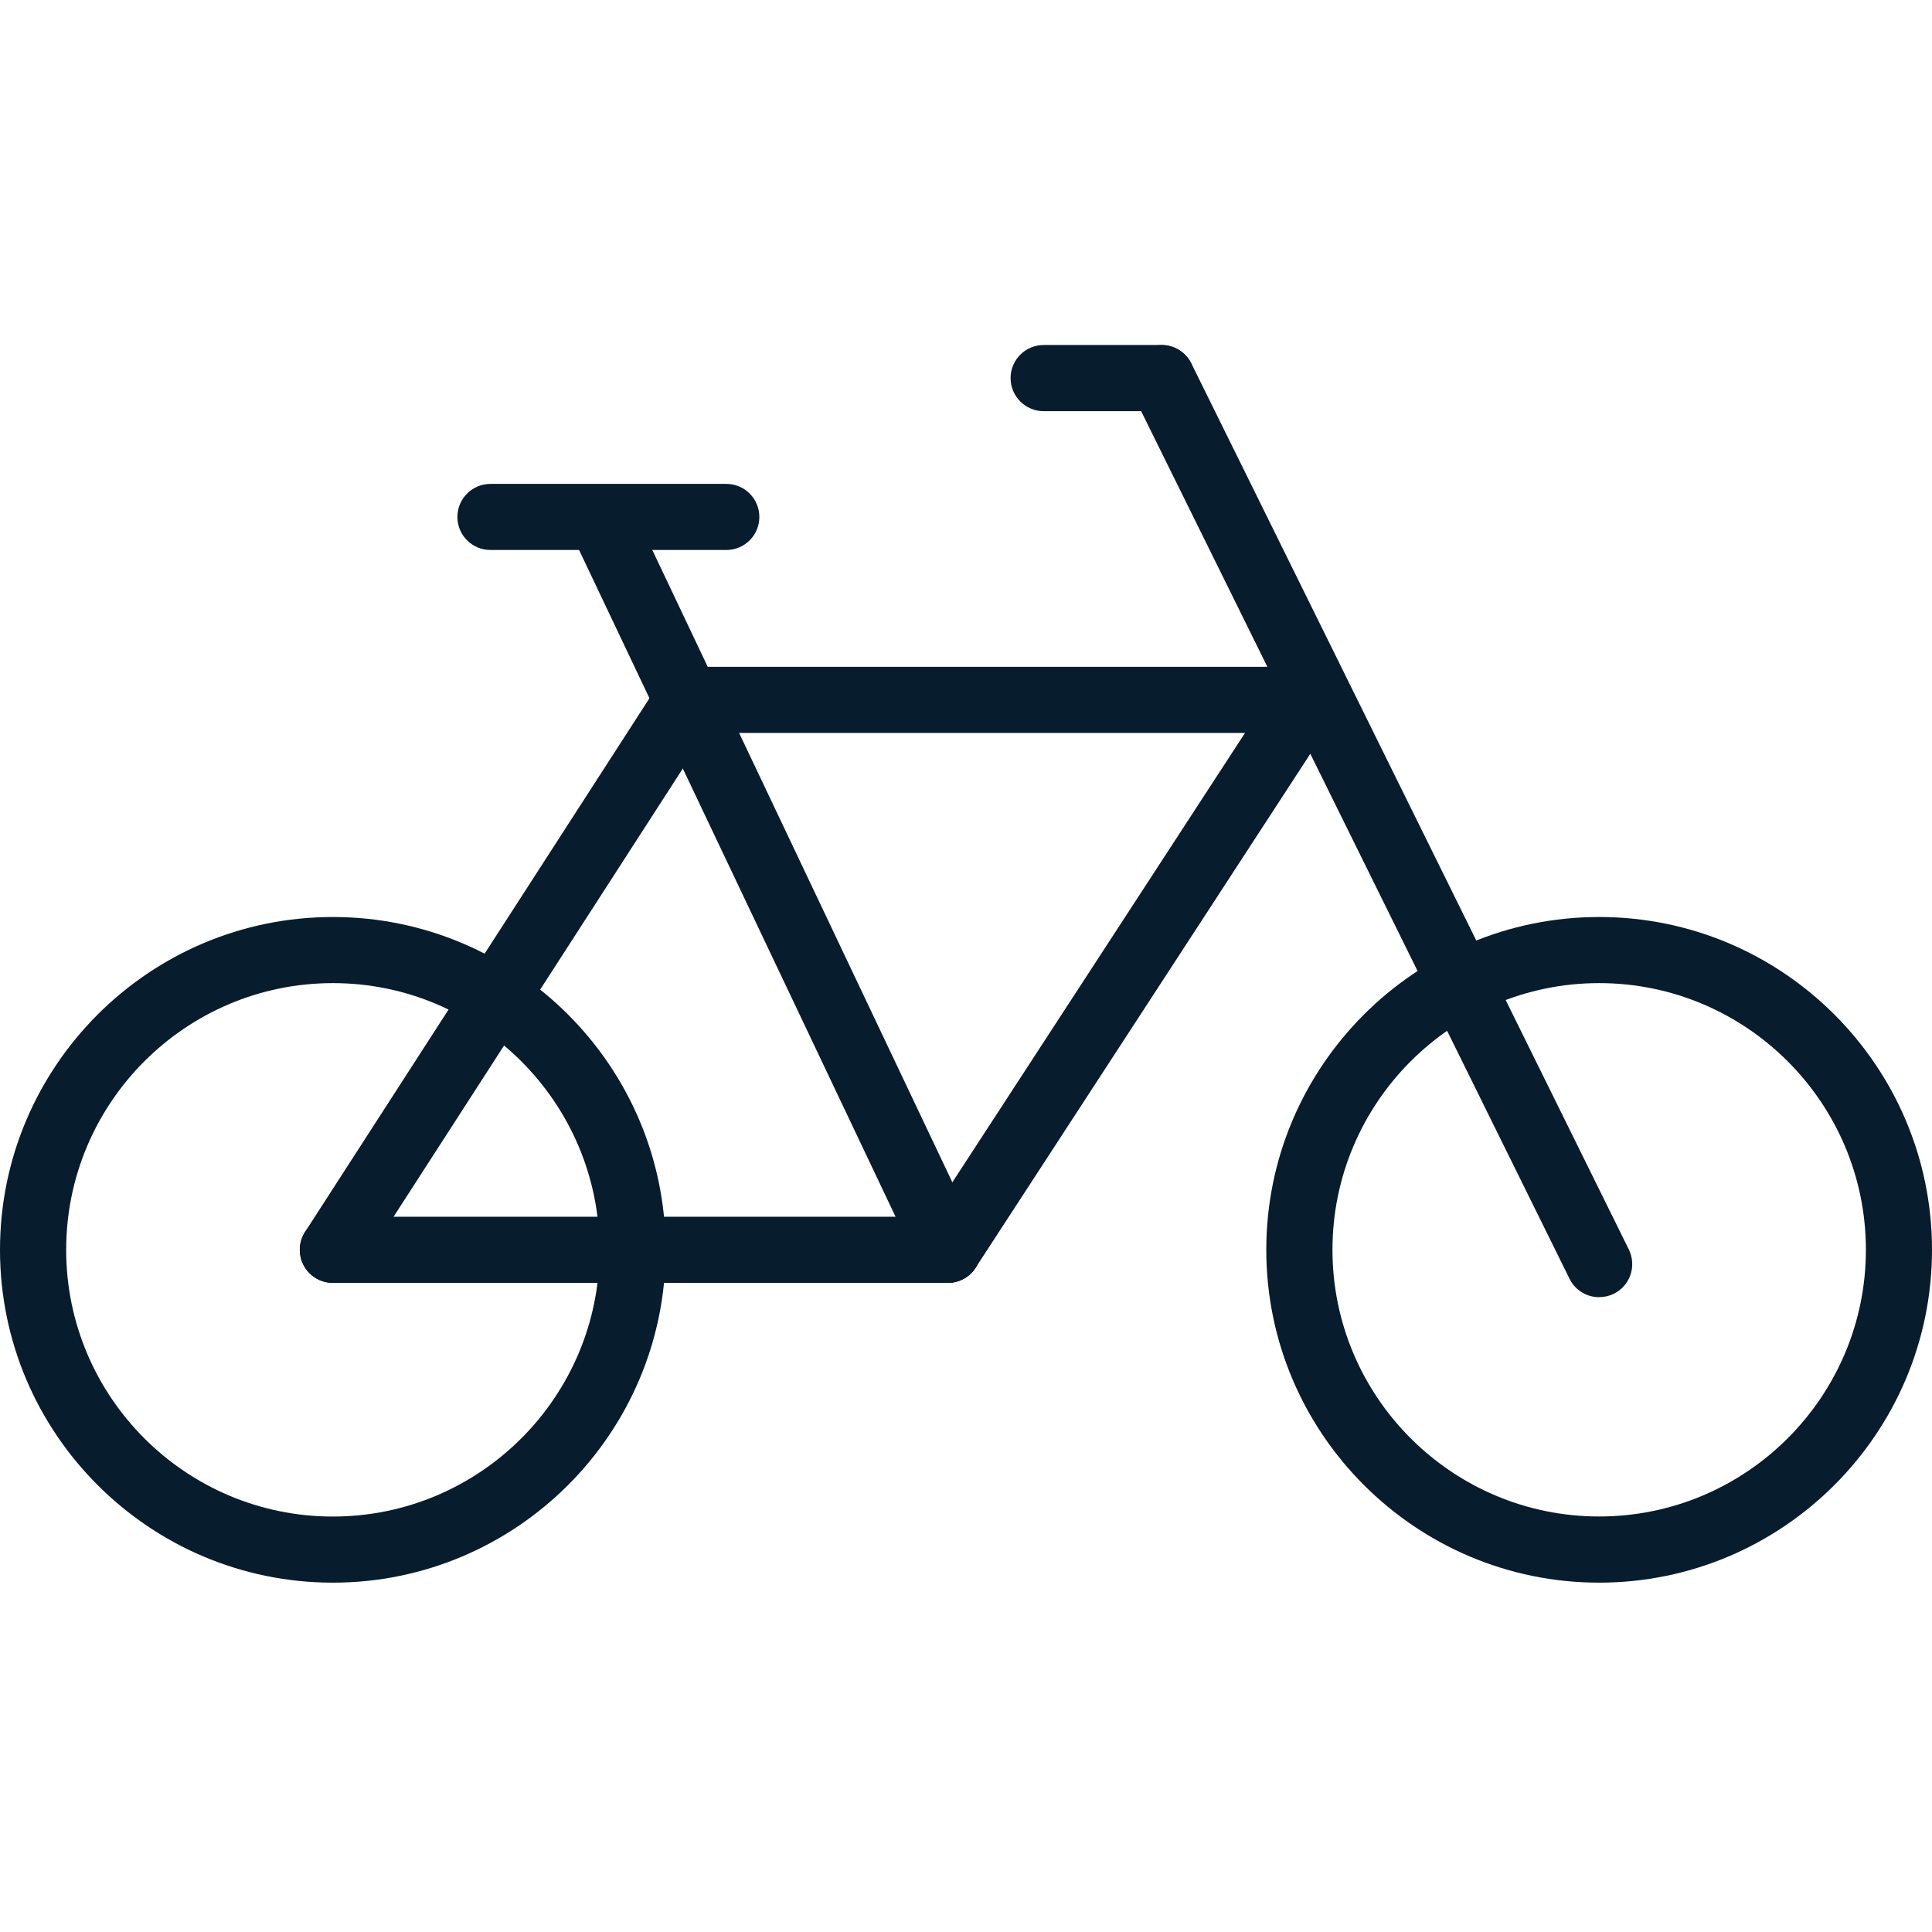
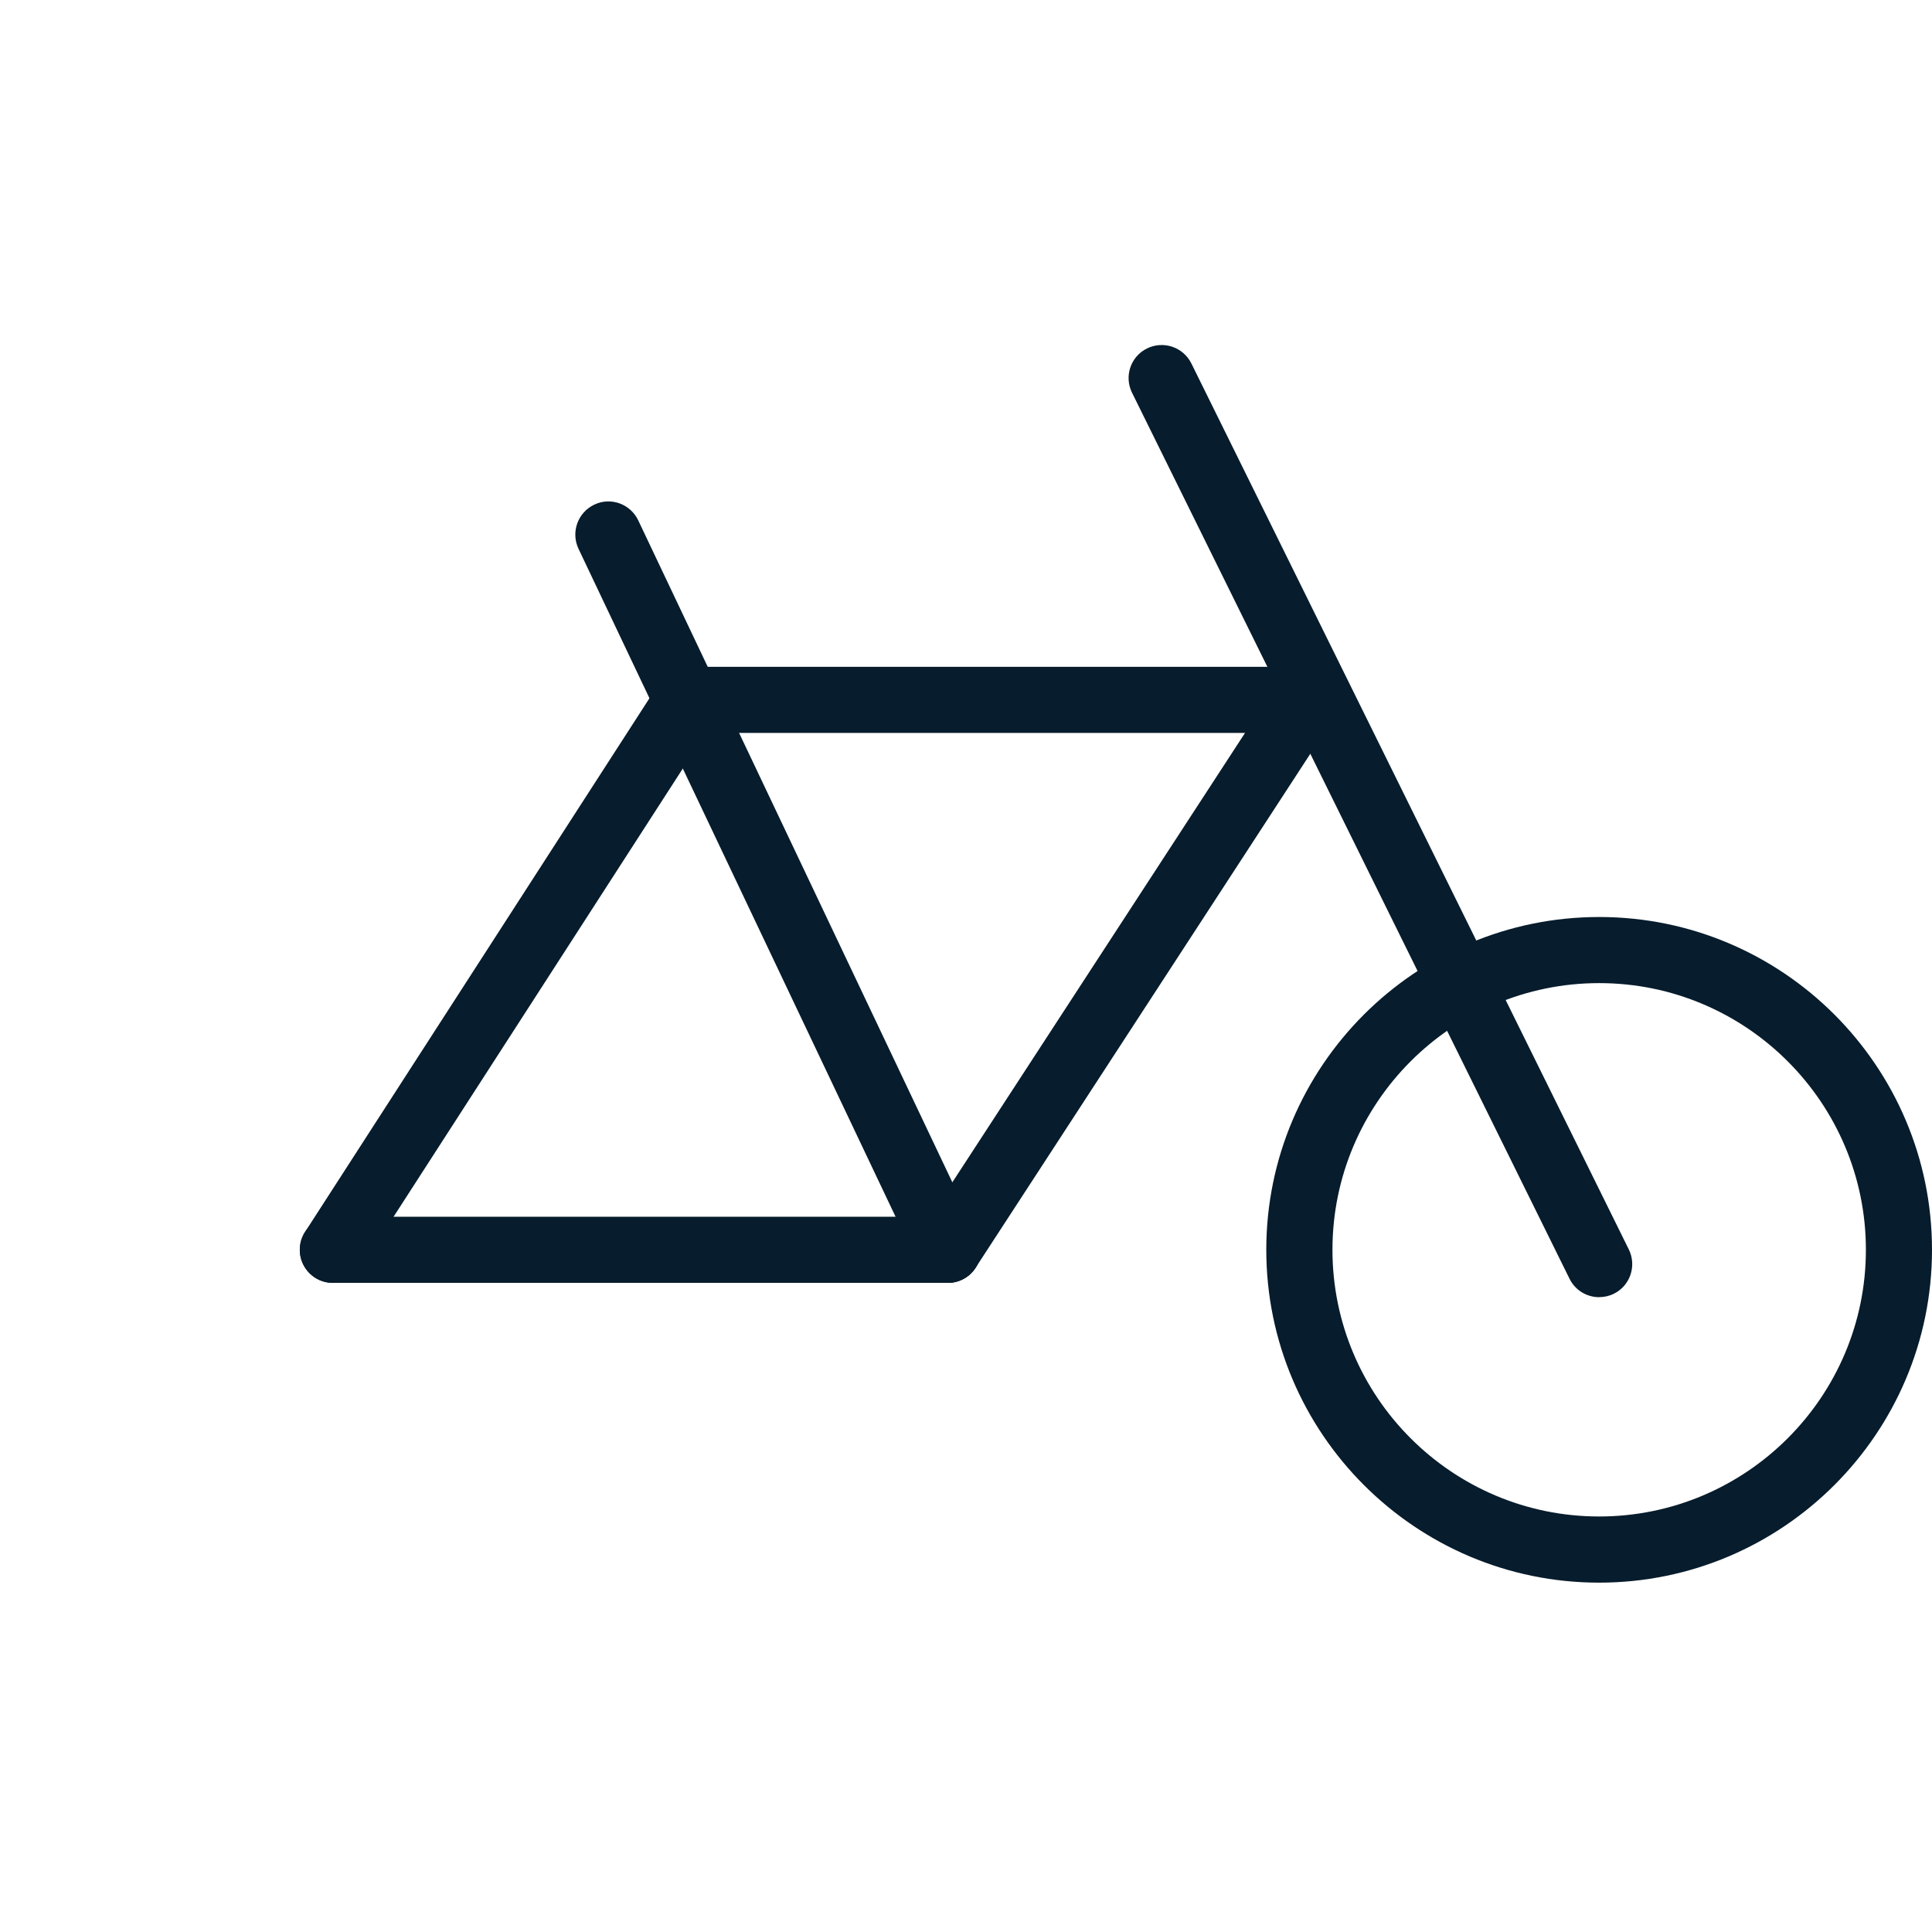
<svg xmlns="http://www.w3.org/2000/svg" width="28" height="28" viewBox="0 0 28 28" fill="none">
  <path d="M13.736 18.592H4.824C4.559 18.592 4.345 18.378 4.345 18.113C4.345 17.848 4.559 17.634 4.824 17.634H13.736C14.001 17.634 14.216 17.848 14.216 18.113C14.216 18.378 14.001 18.592 13.736 18.592Z" fill="#071C2C" />
  <path d="M13.737 18.592C13.557 18.592 13.386 18.491 13.304 18.318L8.384 7.953C8.271 7.713 8.373 7.428 8.612 7.314C8.85 7.199 9.136 7.302 9.25 7.542L14.169 17.908C14.283 18.147 14.181 18.433 13.942 18.546C13.876 18.578 13.806 18.592 13.737 18.592L13.737 18.592Z" fill="#071C2C" />
  <path d="M4.823 18.593C4.735 18.593 4.644 18.568 4.564 18.516C4.342 18.372 4.278 18.076 4.421 17.854L9.565 9.883C9.653 9.746 9.805 9.664 9.967 9.664H18.927C19.103 9.664 19.265 9.76 19.349 9.915C19.432 10.069 19.425 10.257 19.329 10.404L14.138 18.375C13.995 18.597 13.697 18.659 13.475 18.515C13.254 18.37 13.191 18.073 13.335 17.852L18.044 10.622H10.229L5.227 18.373C5.135 18.515 4.981 18.593 4.823 18.593L4.823 18.593Z" fill="#071C2C" />
  <path d="M23.177 18.8C23 18.8 22.83 18.702 22.747 18.533L16.406 5.691C16.289 5.454 16.386 5.167 16.623 5.05C16.862 4.933 17.148 5.03 17.266 5.267L23.606 18.108C23.723 18.346 23.626 18.633 23.389 18.75C23.32 18.784 23.248 18.799 23.177 18.799L23.177 18.8Z" fill="#071C2C" />
-   <path d="M10.526 7.971H7.108C6.844 7.971 6.629 7.757 6.629 7.492C6.629 7.227 6.844 7.013 7.108 7.013H10.526C10.791 7.013 11.005 7.227 11.005 7.492C11.005 7.757 10.791 7.971 10.526 7.971Z" fill="#071C2C" />
-   <path d="M16.835 5.959H15.126C14.861 5.959 14.646 5.744 14.646 5.479C14.646 5.215 14.861 5 15.126 5H16.835C17.1 5 17.314 5.215 17.314 5.479C17.314 5.744 17.1 5.959 16.835 5.959Z" fill="#071C2C" />
-   <path d="M4.824 22.937C2.164 22.937 0 20.773 0 18.113C0 15.454 2.164 13.29 4.824 13.29C7.484 13.29 9.647 15.453 9.647 18.113C9.647 20.773 7.484 22.937 4.824 22.937V22.937ZM4.824 14.248C2.692 14.248 0.959 15.982 0.959 18.114C0.959 20.245 2.692 21.979 4.824 21.979C6.955 21.979 8.689 20.245 8.689 18.114C8.689 15.982 6.955 14.248 4.824 14.248Z" fill="#071C2C" />
  <path d="M23.176 22.937C20.517 22.937 18.352 20.773 18.352 18.113C18.352 15.453 20.517 13.29 23.176 13.29C25.836 13.289 28 15.453 28 18.113C28 20.773 25.836 22.937 23.176 22.937ZM23.176 14.248C21.045 14.248 19.311 15.982 19.311 18.113C19.311 20.245 21.045 21.978 23.176 21.978C25.308 21.978 27.042 20.245 27.042 18.113C27.042 15.982 25.308 14.248 23.176 14.248Z" fill="#071C2C" />
</svg>